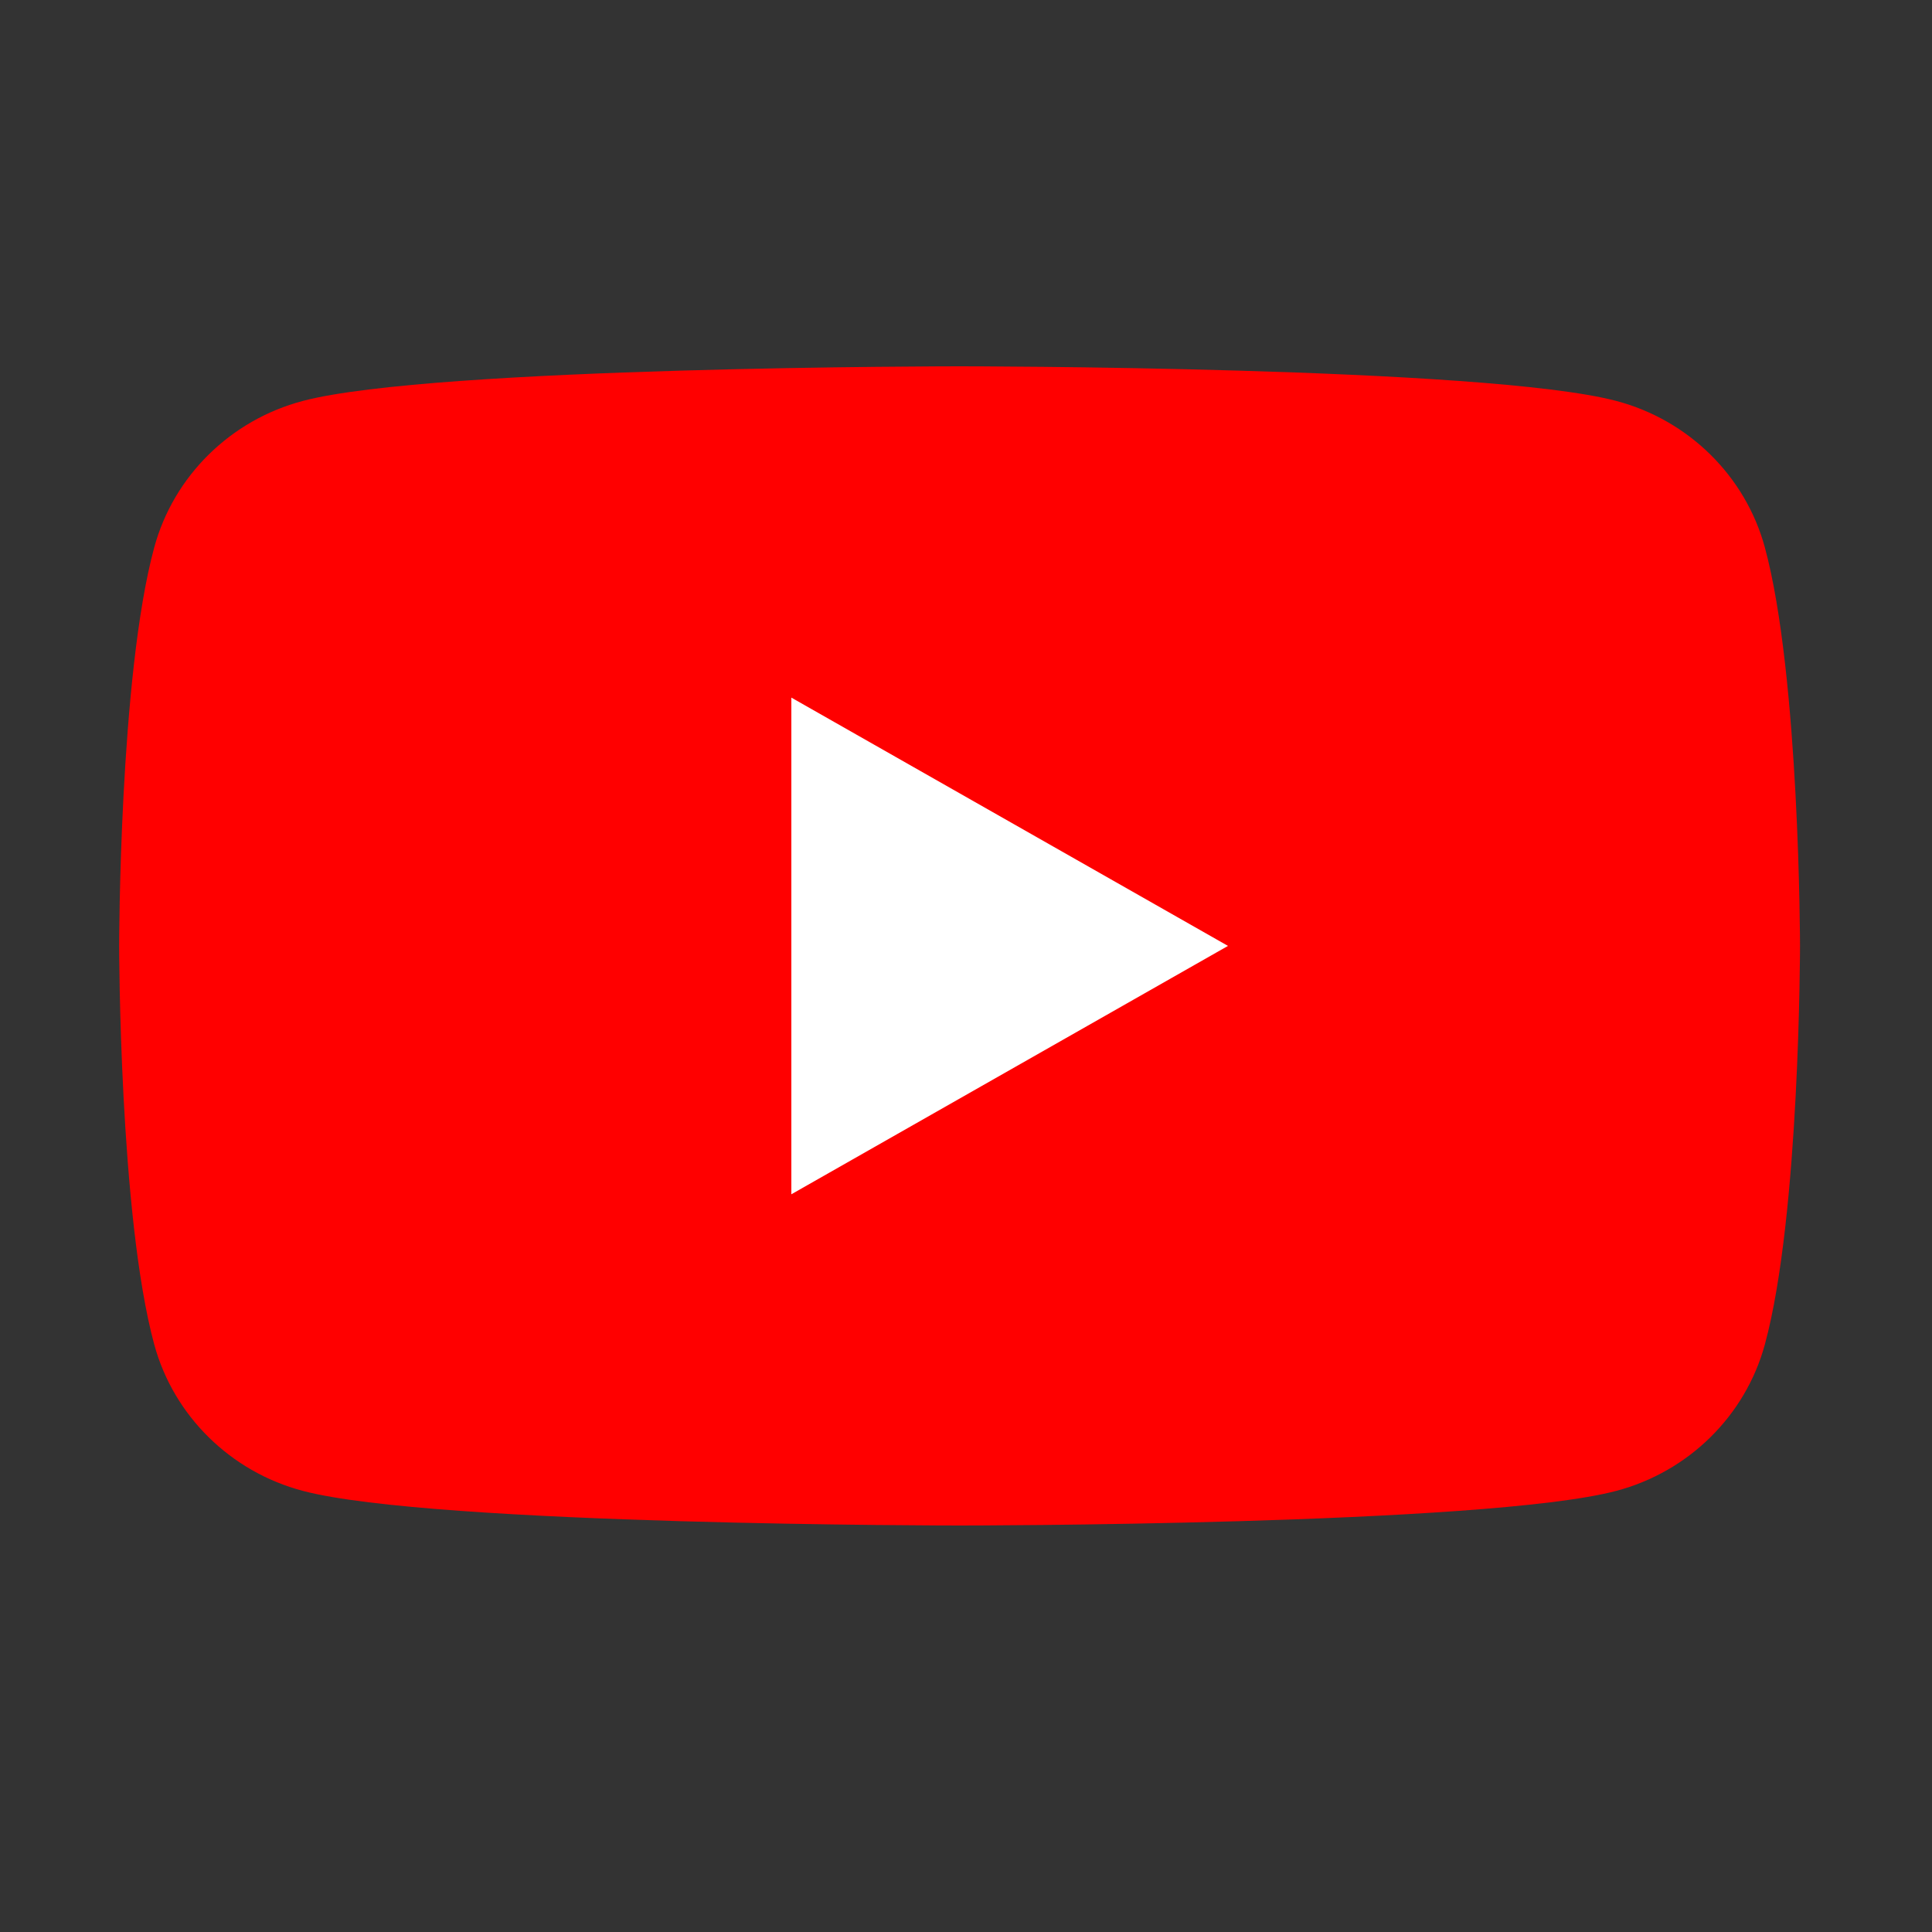
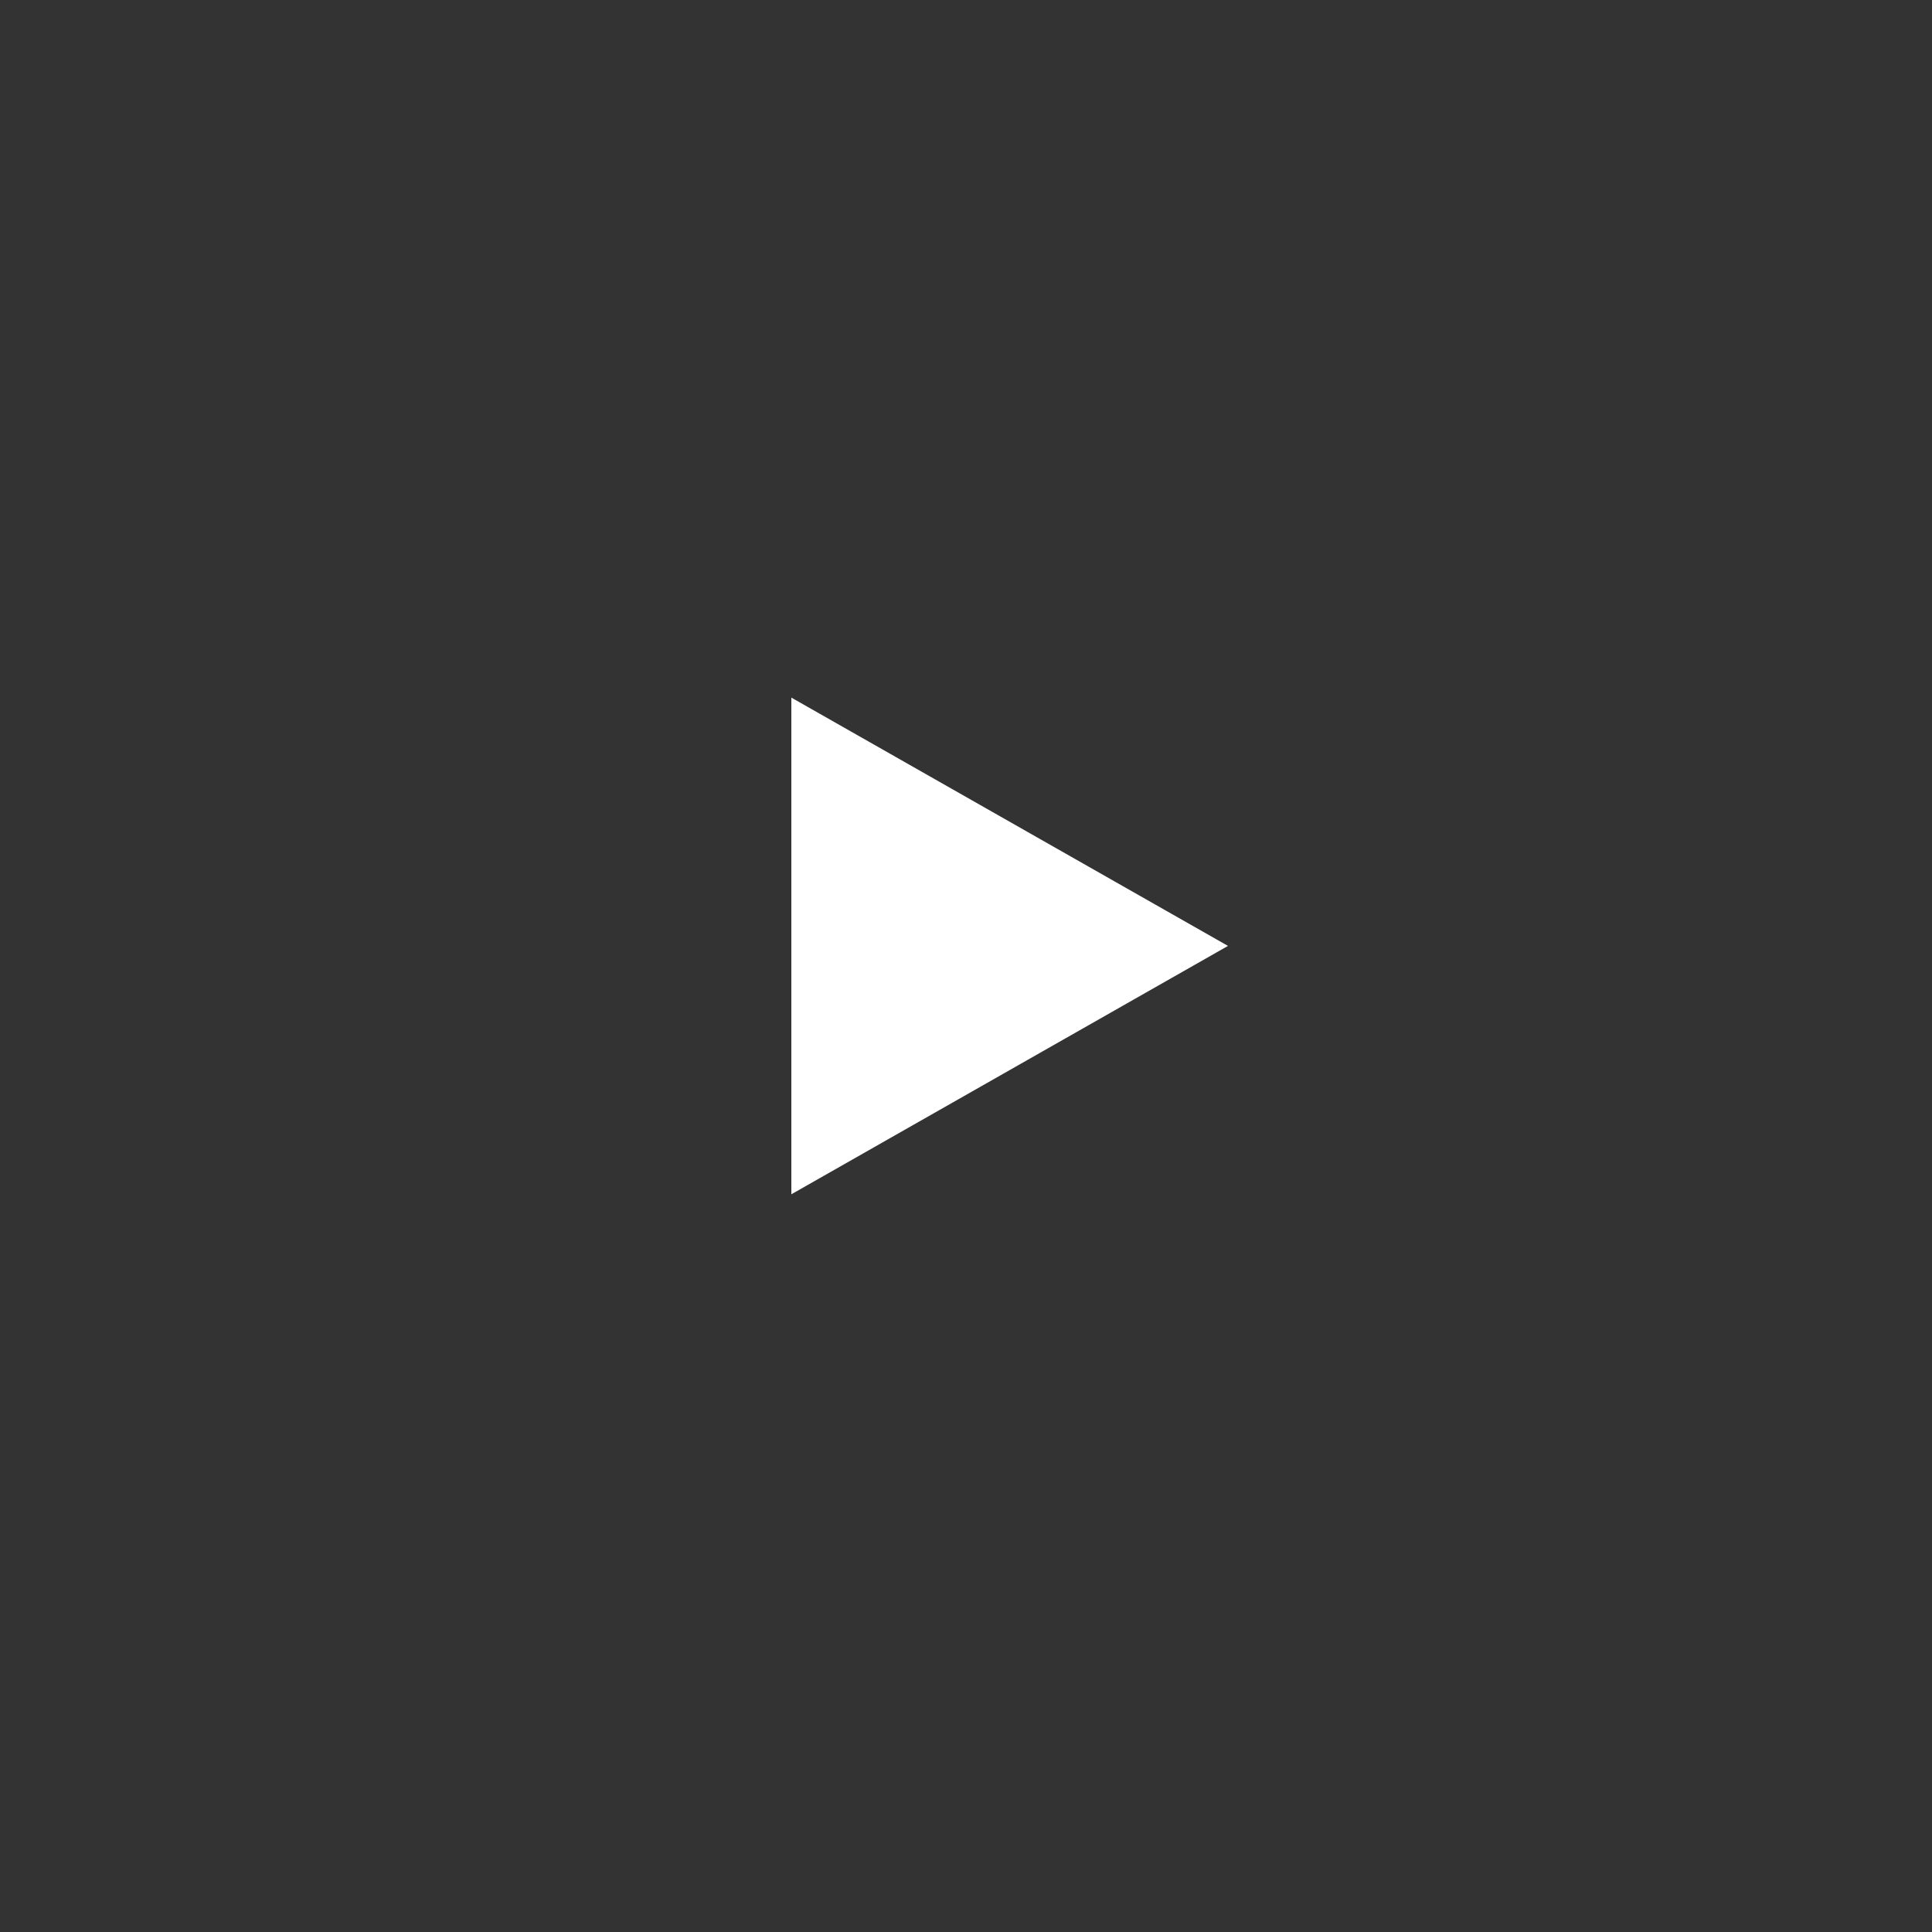
<svg xmlns="http://www.w3.org/2000/svg" width="25" height="25" viewBox="0 0 25 25" fill="none">
  <rect x="0" y="0" width="25" height="25" fill="#333333" stroke="none" />
  <g id="Social">
    <g id="shape">
-       <path id="Vector" d="M22.837 7.083C22.586 6.16 21.85 5.435 20.914 5.188C19.218 4.74 12.417 4.74 12.417 4.74C12.417 4.74 5.615 4.74 3.919 5.188C2.983 5.435 2.247 6.16 1.996 7.083C1.542 8.753 1.542 12.24 1.542 12.24C1.542 12.24 1.542 15.727 1.996 17.398C2.247 18.32 2.983 19.045 3.919 19.292C5.615 19.74 12.417 19.74 12.417 19.74C12.417 19.74 19.218 19.74 20.914 19.292C21.85 19.045 22.586 18.32 22.837 17.398C23.292 15.727 23.292 12.24 23.292 12.24C23.292 12.24 23.29 8.753 22.837 7.083Z" fill="#FF0000" />
      <path id="Vector_2" d="M10.24 15.454L15.89 12.24L10.24 9.027V15.454Z" fill="white" />
    </g>
  </g>
</svg>